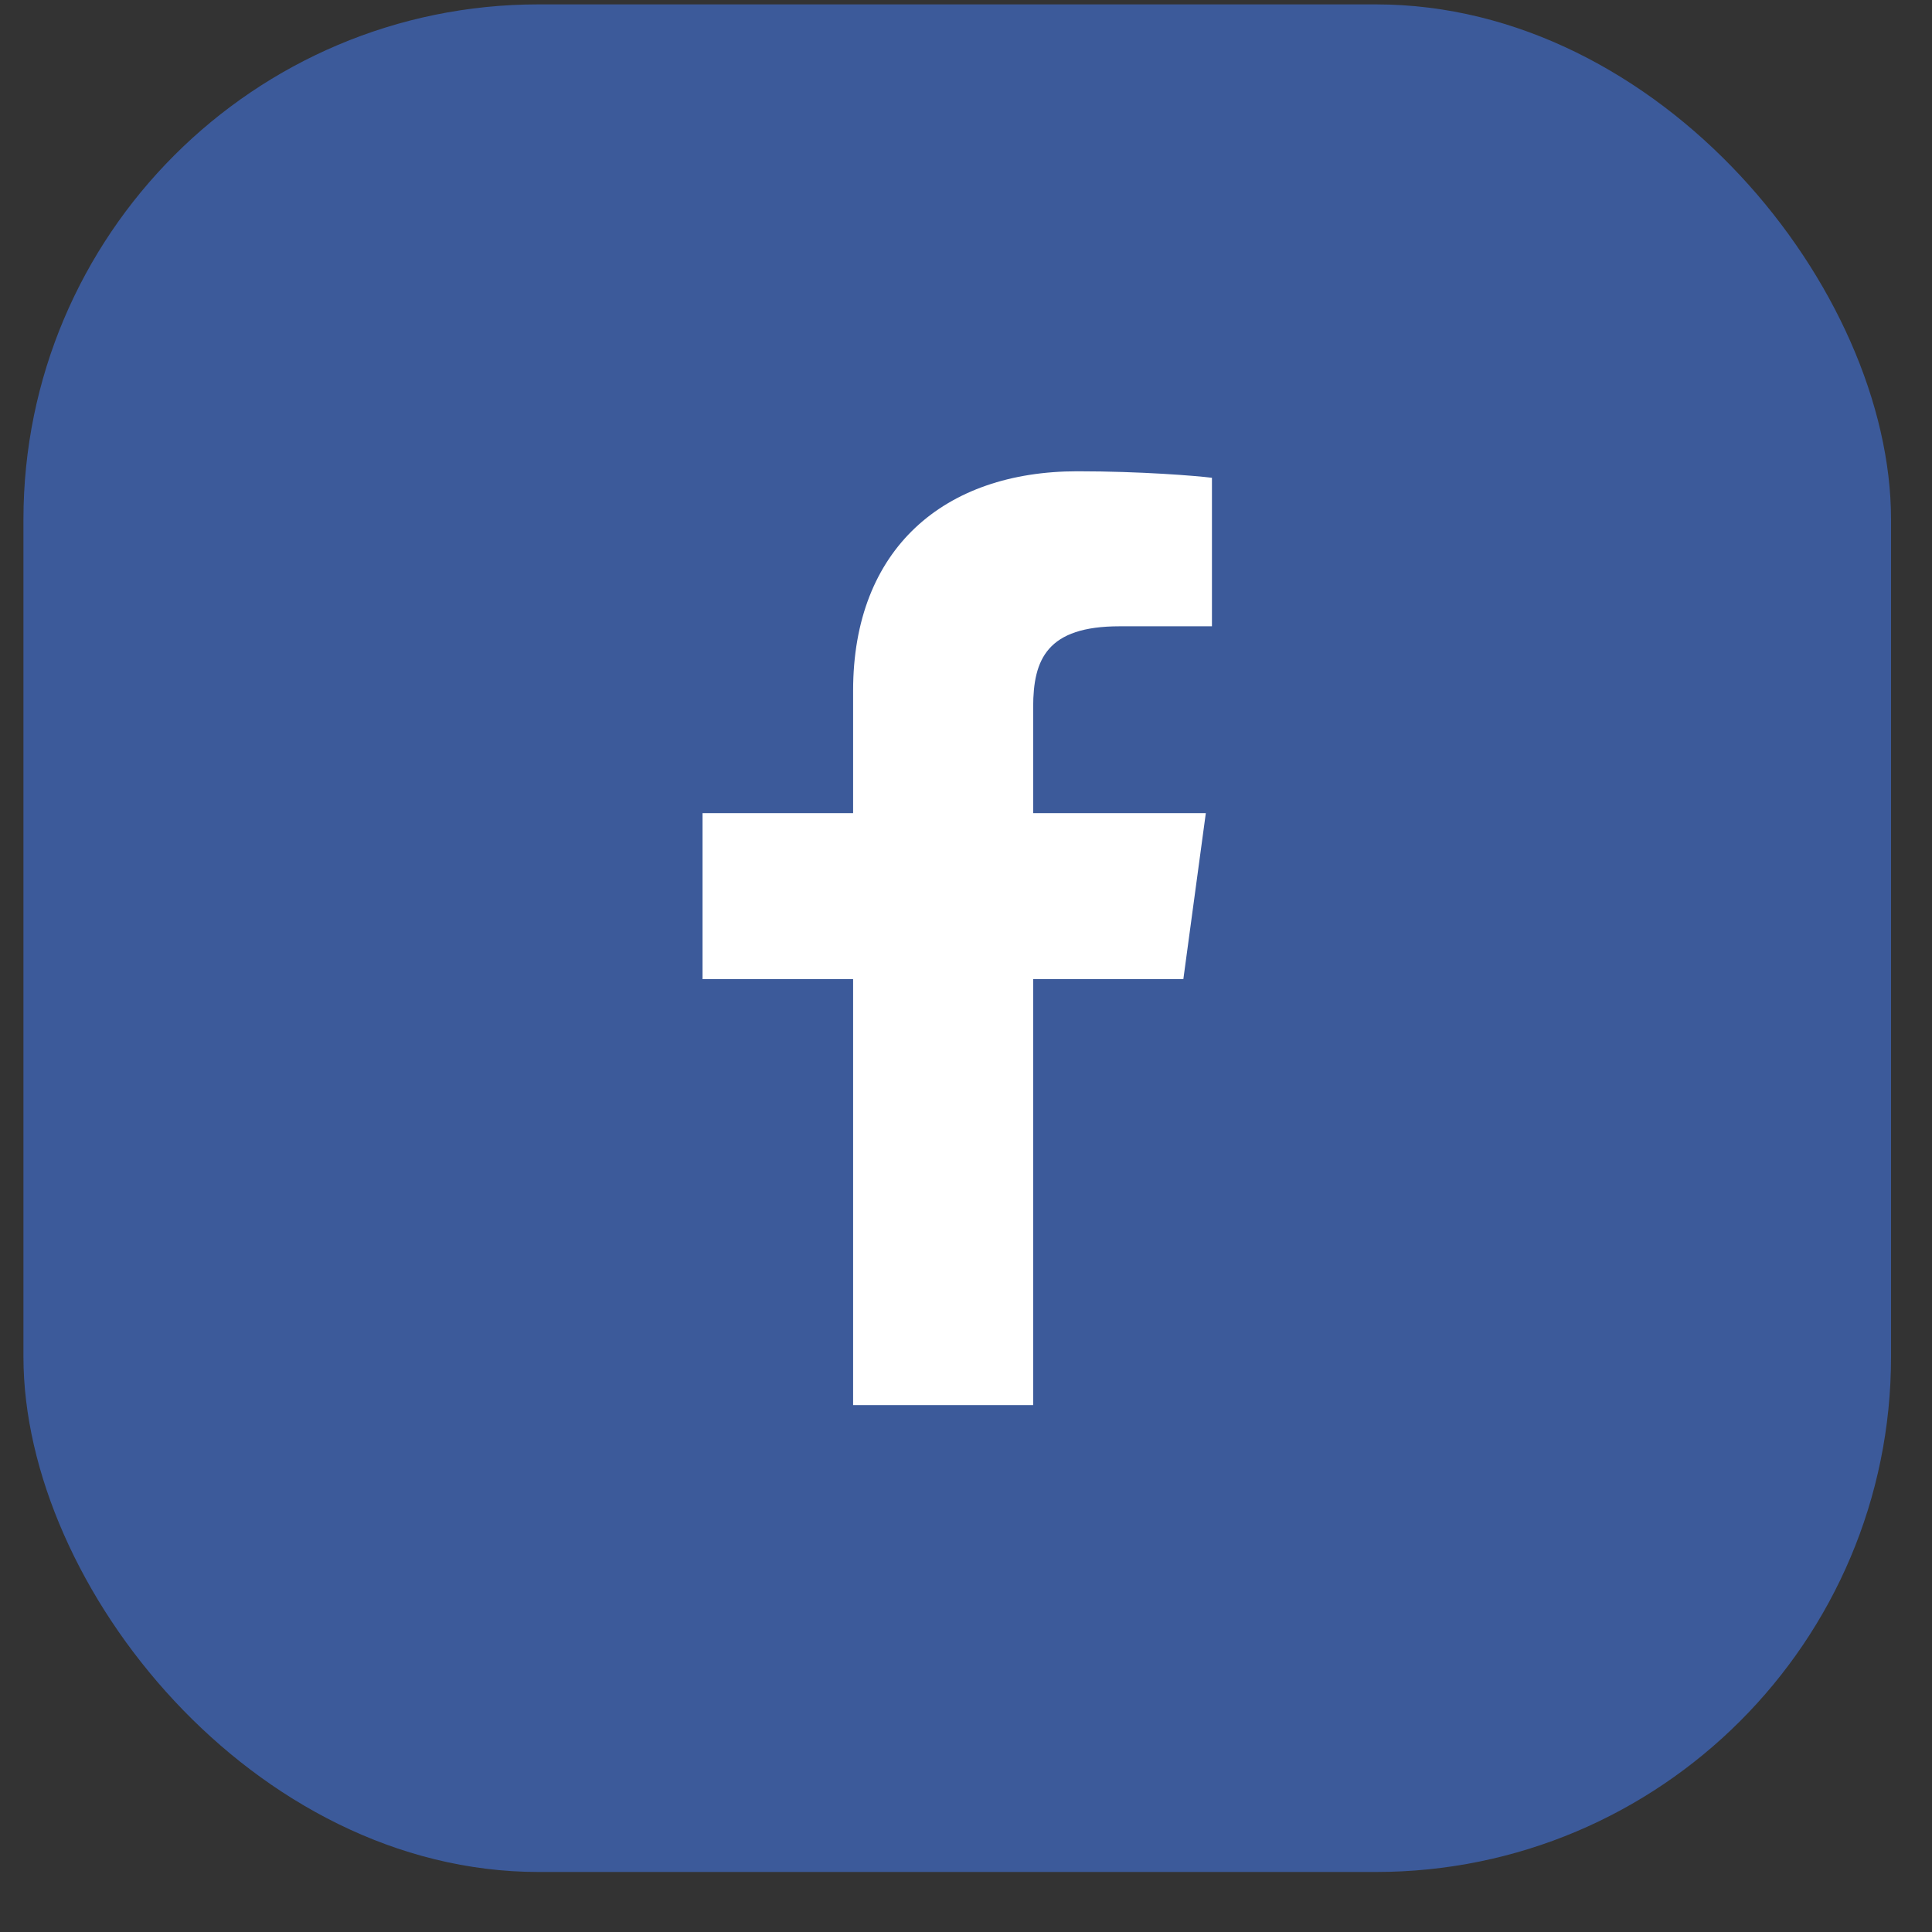
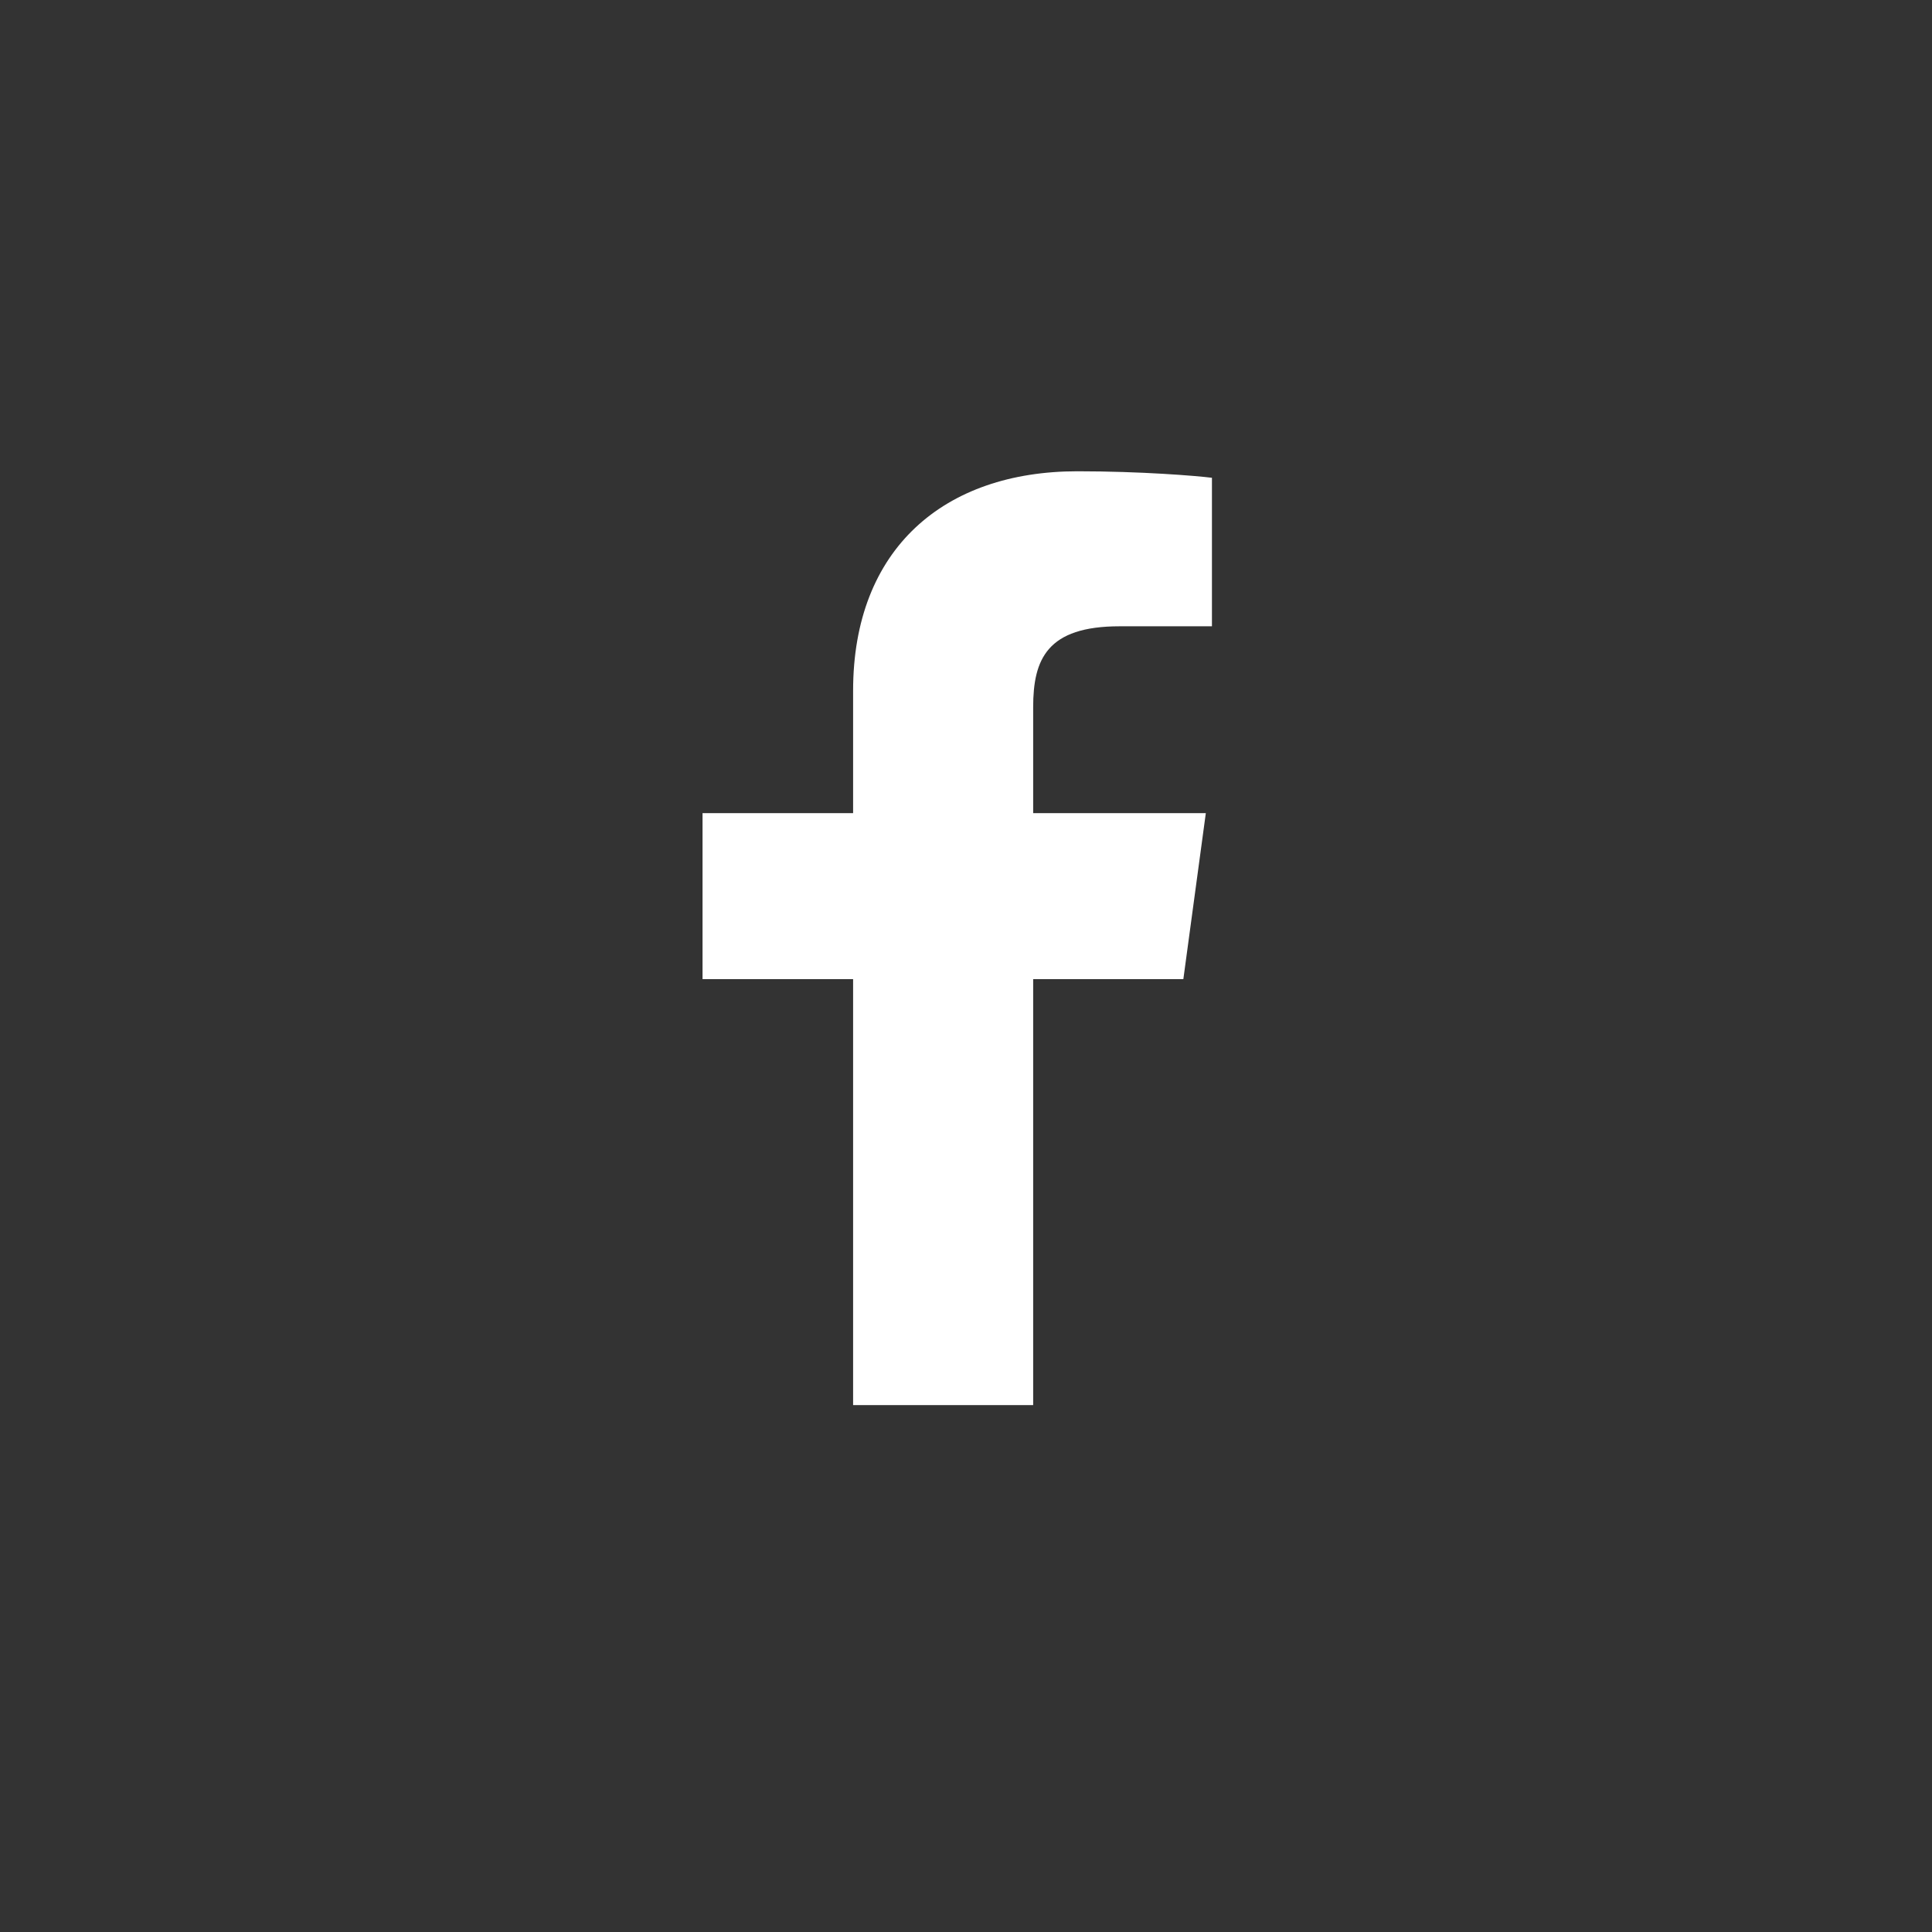
<svg xmlns="http://www.w3.org/2000/svg" width="30" height="30" viewBox="0 0 30 30" fill="none">
  <rect x="0" y="0" width="30" height="30" fill="#333333" stroke="none" />
-   <rect x="0.364" y="0.068" width="29" height="29" rx="8" fill="#3C5A9A" />
  <path d="M16.043 21.818V15.204H18.375L18.724 12.626H16.043V10.98C16.043 10.234 16.261 9.725 17.385 9.725L18.819 9.725V7.419C18.571 7.388 17.72 7.318 16.73 7.318C14.662 7.318 13.247 8.519 13.247 10.725V12.626H10.909V15.204H13.247V21.818H16.043V21.818Z" fill="white" />
</svg>